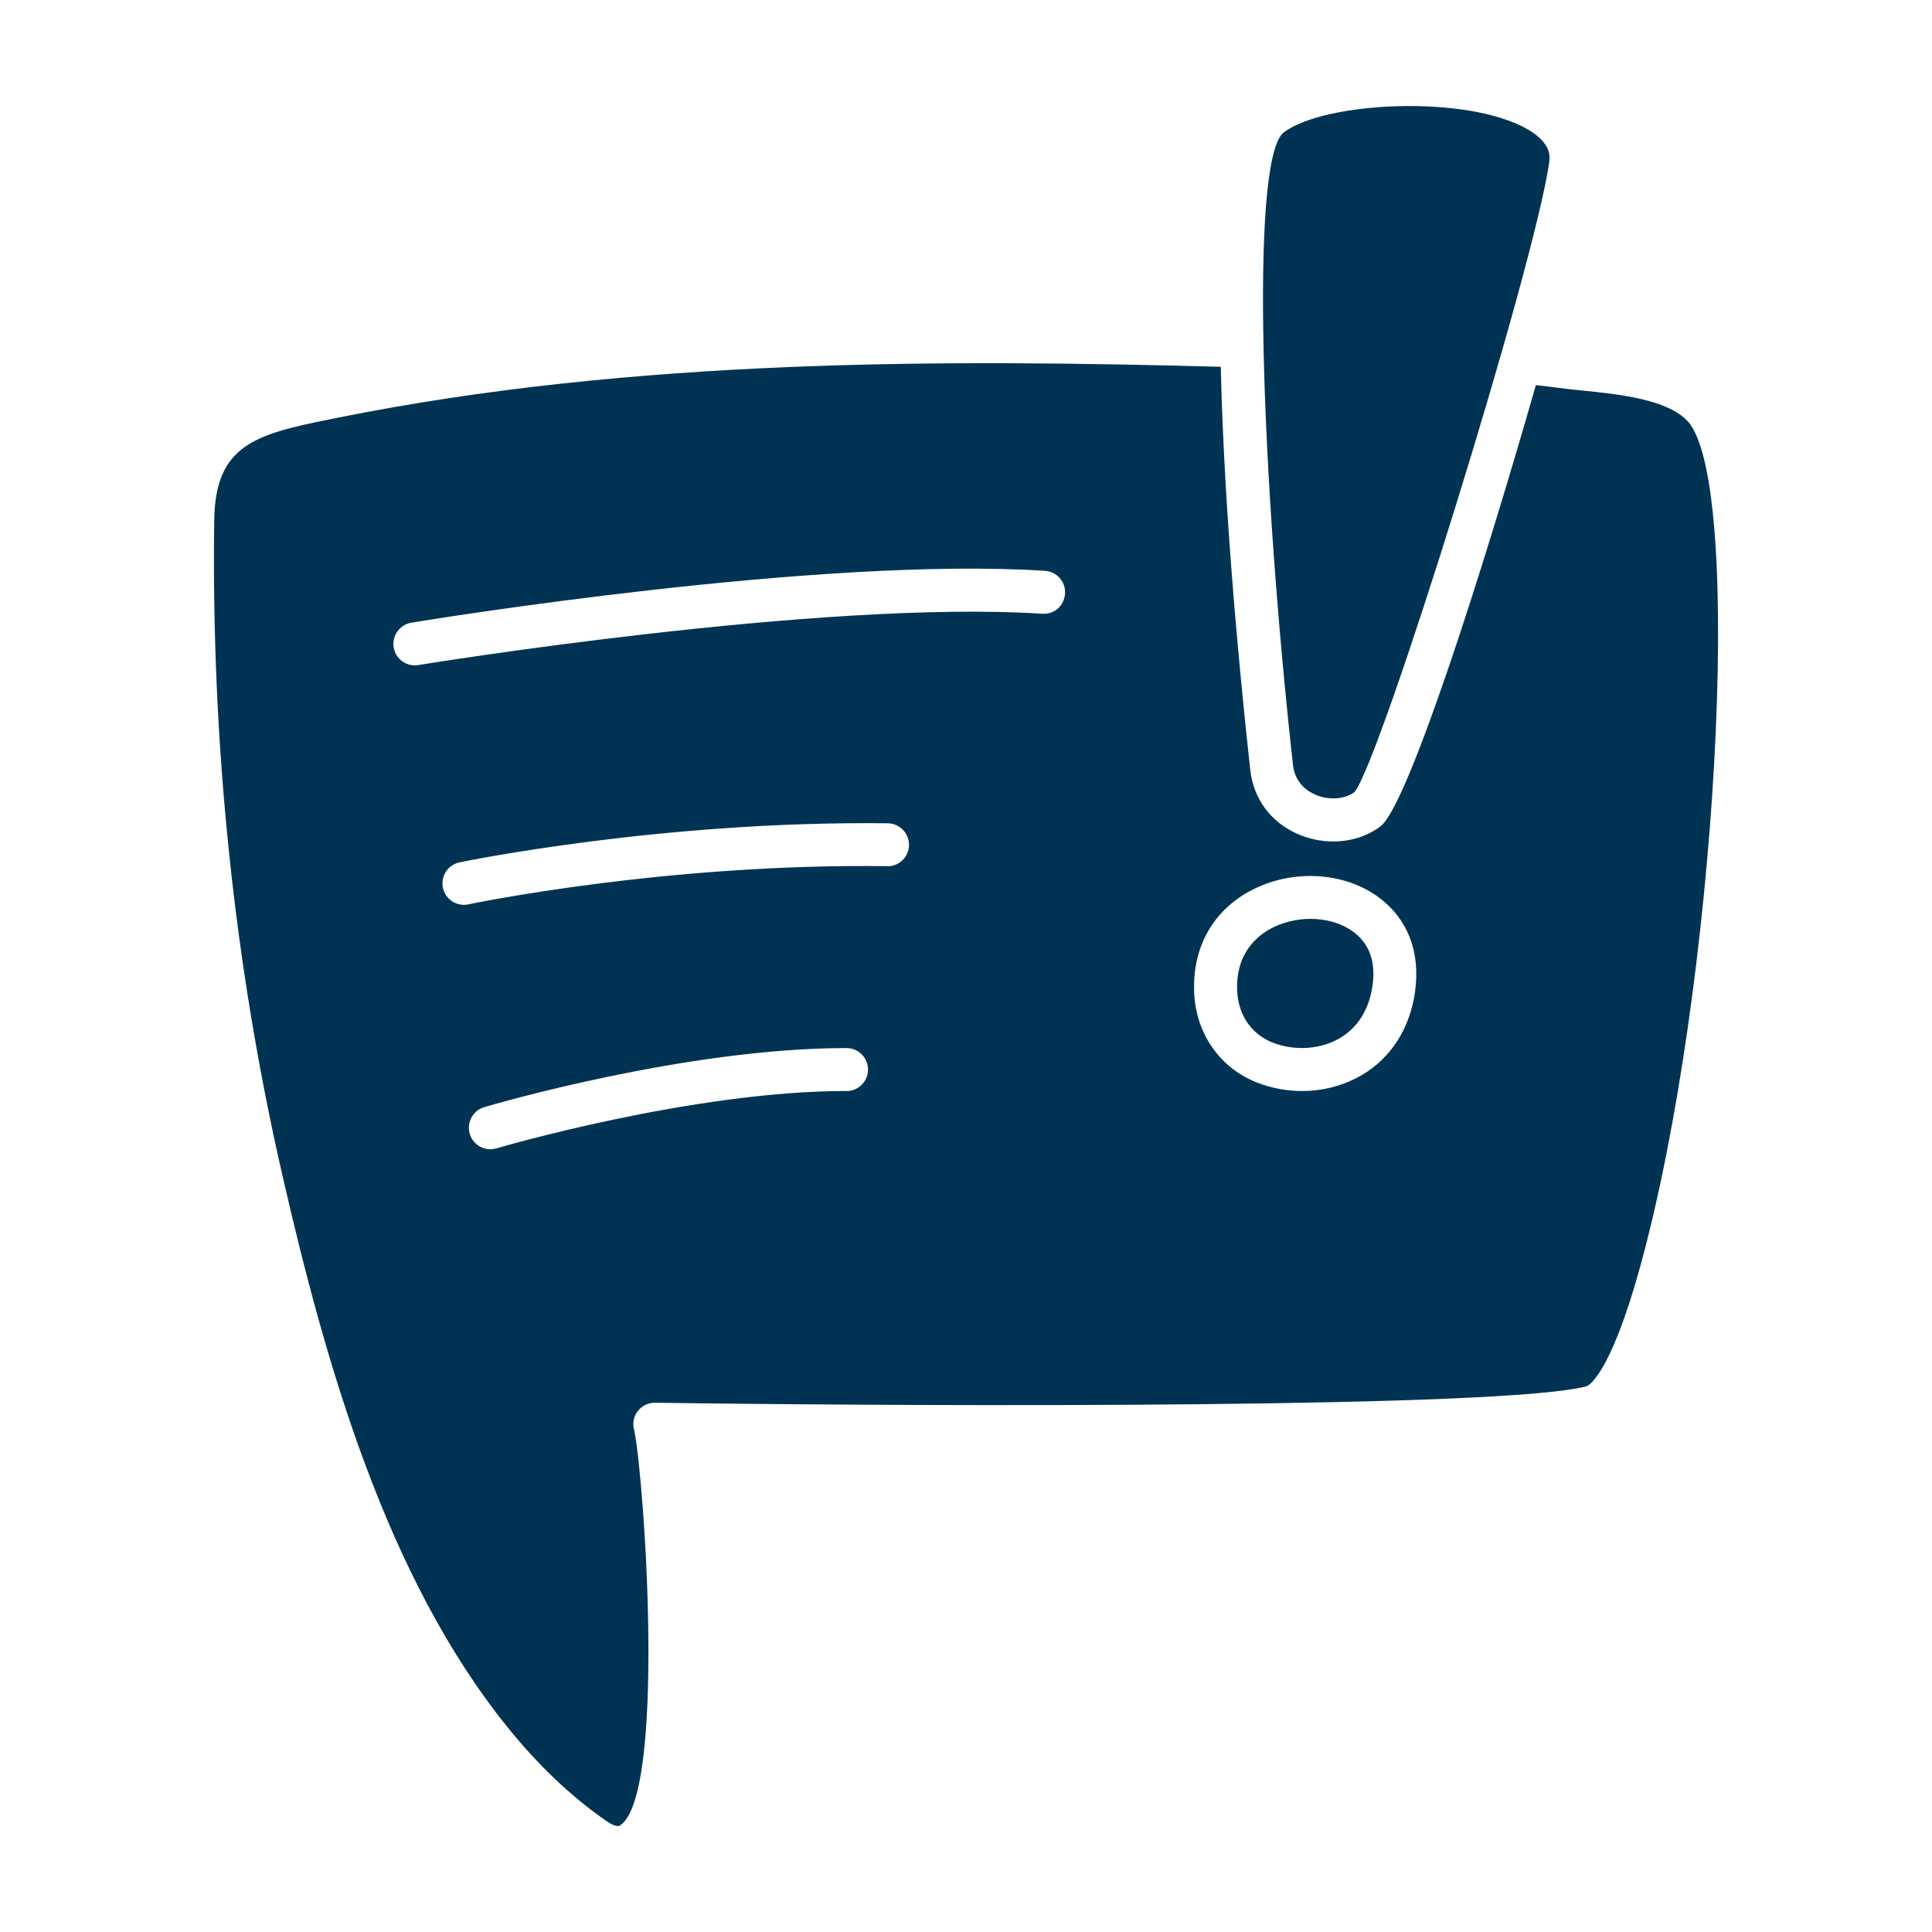
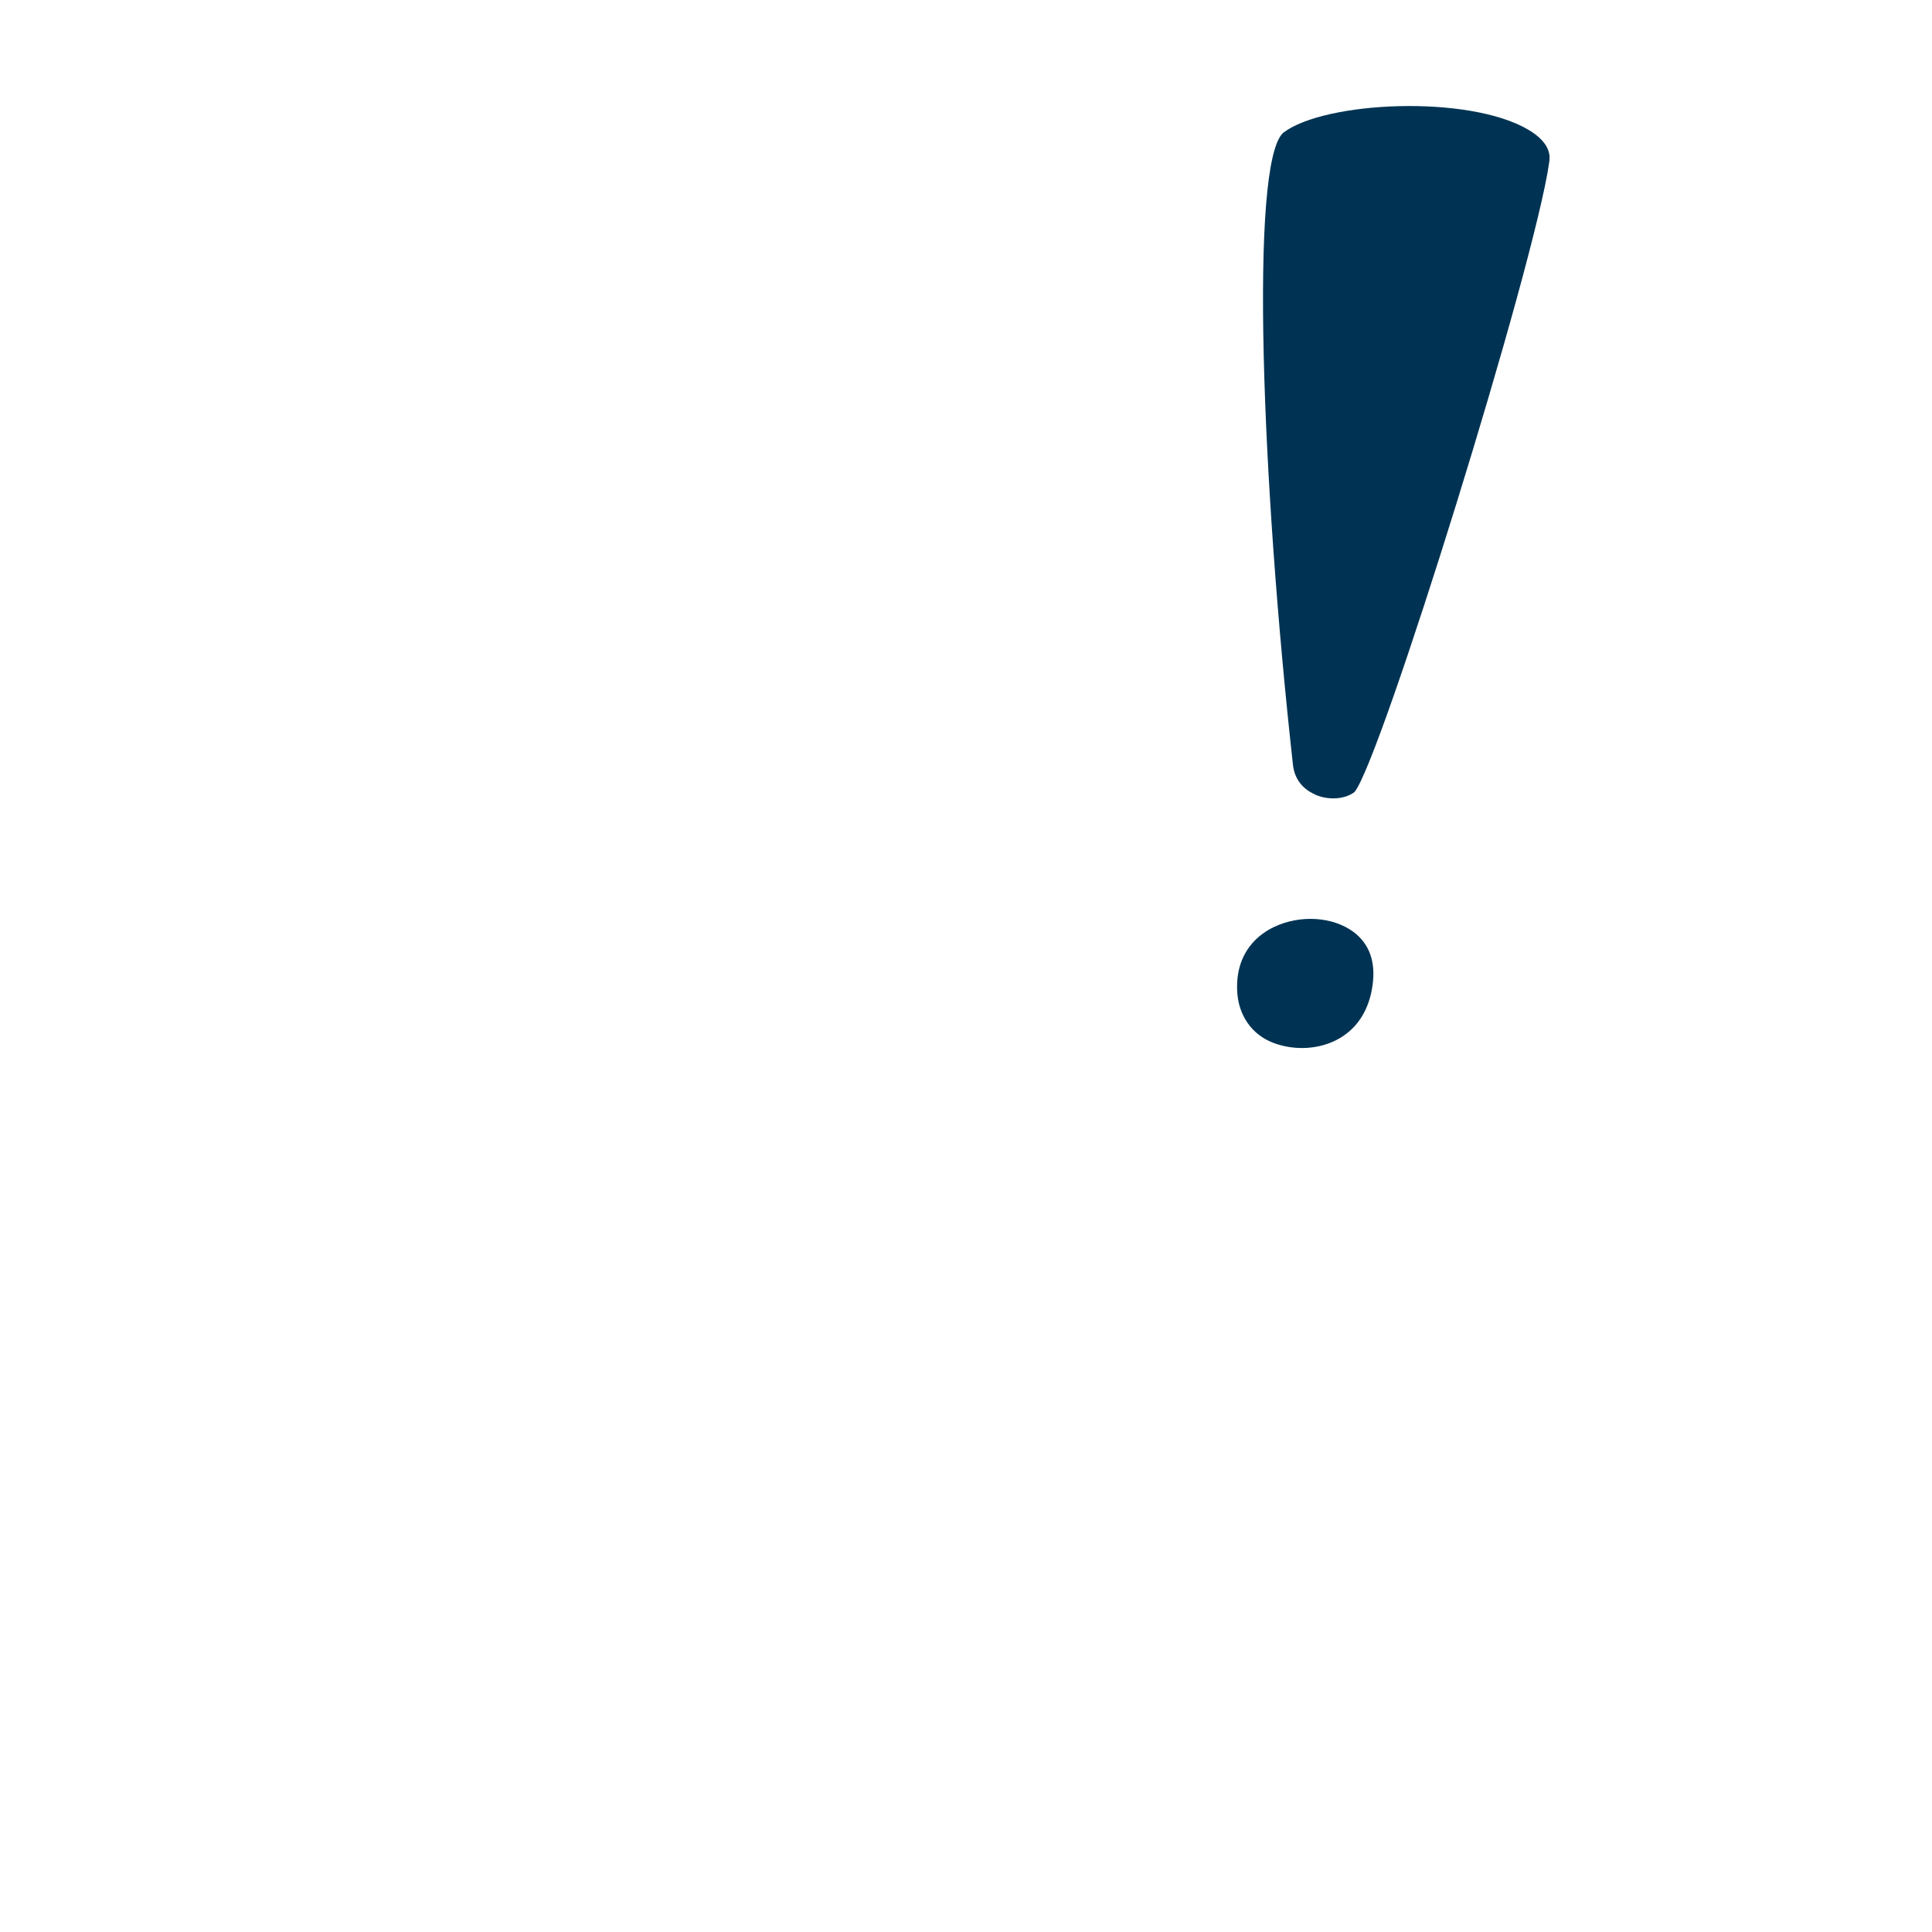
<svg xmlns="http://www.w3.org/2000/svg" width="128pt" height="128pt" version="1.1" viewBox="0 0 128 128">
-   <path d="m87.129 52.645c0.891 0.391 1.969 0.316 2.613-0.172 1.746-2.102 11.949-34.926 12.898-41.727 0.047-0.34 0.172-1.234-1.391-2.156-3.953-2.328-13.465-1.887-16.219 0.195-2.262 1.949-1.434 23.246 0.629 41.863 0.125 1.234 0.969 1.773 1.465 1.988z" fill="#003353" />
-   <path d="m111.81 27.91c-1.324-1.461-4.606-1.797-7-2.039-0.551-0.055-1.059-0.109-1.516-0.172-0.516-0.07-1.023-0.125-1.539-0.184-3.504 12.262-8.477 27.859-10.297 29.234-0.875 0.66-1.98 1-3.125 1-0.785 0-1.59-0.16-2.344-0.488-1.805-0.785-2.961-2.356-3.16-4.297-0.57-5.137-1.727-16.613-1.949-26.664-18.074-0.484-38.824-0.59-58.504 3.375l-0.539 0.109c-4.977 0.996-7.574 1.738-7.644 6.672-0.203 14.84 1.316 29.445 4.516 43.41 2.859 12.477 6.859 26.566 14.887 36.531 2.035 2.531 4.238 4.625 6.555 6.234 0.254 0.176 0.715 0.453 0.93 0.309 3.035-2.004 1.648-22.57 0.945-26.16-0.047-0.141-0.066-0.285-0.066-0.434 0.004-0.781 0.641-1.41 1.422-1.41h0.035c19.109 0.262 56.52 0.363 61.719-1.102 0.016-0.004 1.484-0.523 3.504-7.82 5.09-18.371 6.981-51.918 3.176-56.105zm-55.727 44.371c-10.246 0-23.066 3.762-23.191 3.801-0.137 0.039-0.27 0.059-0.406 0.059-0.613 0-1.18-0.398-1.363-1.02-0.219-0.754 0.203-1.547 0.961-1.77 0.539-0.16 13.34-3.914 24-3.914 0.785 0 1.422 0.637 1.422 1.422 0.004 0.789-0.637 1.426-1.422 1.426zm2.719-14.895h-0.02c-14.703-0.199-27.621 2.5-27.75 2.531-0.102 0.02-0.195 0.031-0.297 0.031-0.66 0-1.25-0.461-1.391-1.129-0.16-0.77 0.328-1.523 1.102-1.684 0.129-0.031 13.352-2.773 28.371-2.59 0.785 0.012 1.414 0.656 1.406 1.441-0.004 0.781-0.641 1.406-1.422 1.406zm10.246-16.723c-14.645-0.953-41.07 3.359-41.336 3.398-0.078 0.016-0.156 0.02-0.23 0.02-0.684 0-1.285-0.496-1.398-1.191-0.129-0.773 0.395-1.504 1.172-1.637 1.094-0.18 27.012-4.41 41.98-3.434 0.785 0.051 1.379 0.73 1.324 1.512-0.051 0.789-0.695 1.391-1.512 1.328zm24.707 25.031c-0.34 2.422-1.586 4.387-3.516 5.523-1.195 0.703-2.574 1.066-3.977 1.066-0.98 0-1.965-0.176-2.906-0.531-2.496-0.945-4.121-3.238-4.238-5.984-0.137-3.121 1.355-5.644 4.09-6.934 2.66-1.254 5.93-1.012 8.129 0.613 1.926 1.414 2.781 3.637 2.414 6.246z" fill="#003353" />
+   <path d="m87.129 52.645c0.891 0.391 1.969 0.316 2.613-0.172 1.746-2.102 11.949-34.926 12.898-41.727 0.047-0.34 0.172-1.234-1.391-2.156-3.953-2.328-13.465-1.887-16.219 0.195-2.262 1.949-1.434 23.246 0.629 41.863 0.125 1.234 0.969 1.773 1.465 1.988" fill="#003353" />
  <path d="m89.66 61.734c-1.363-1.004-3.516-1.141-5.234-0.328-0.969 0.453-2.574 1.613-2.461 4.238 0.07 1.613 0.965 2.906 2.398 3.449 1.461 0.551 3.156 0.43 4.422-0.324 1.184-0.703 1.93-1.906 2.148-3.477 0.227-1.57-0.211-2.769-1.273-3.559z" fill="#003353" />
</svg>